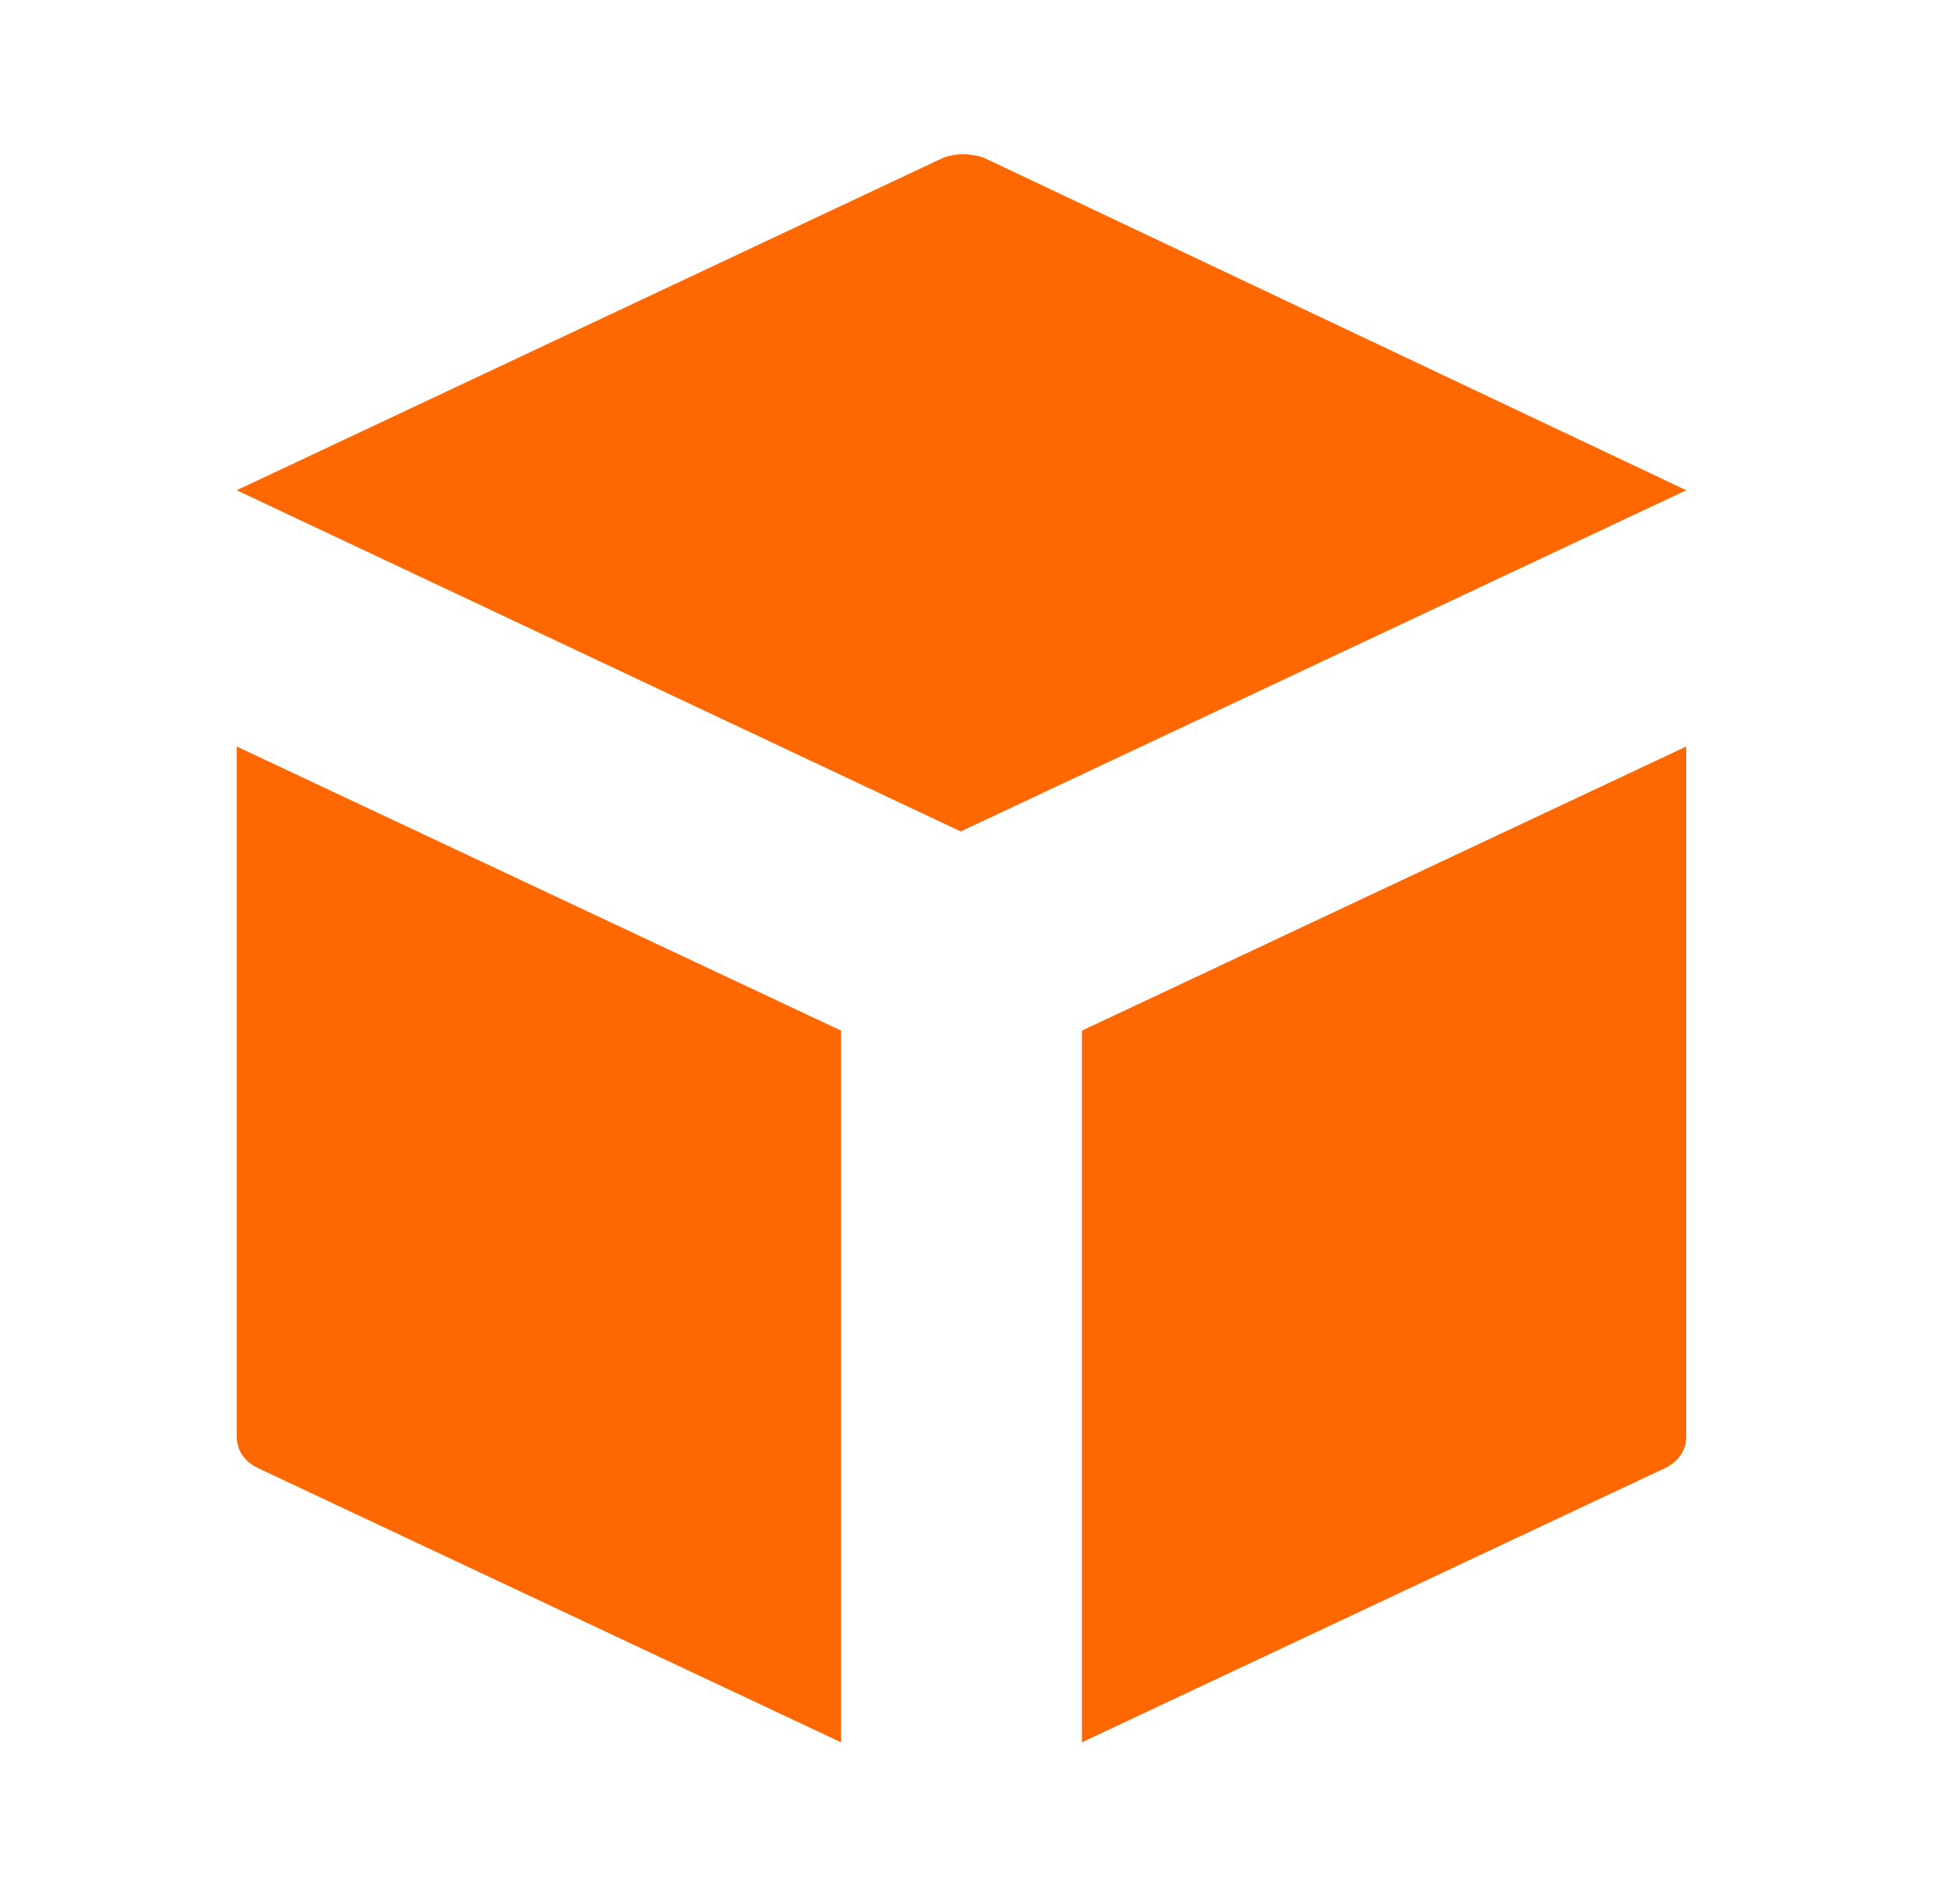
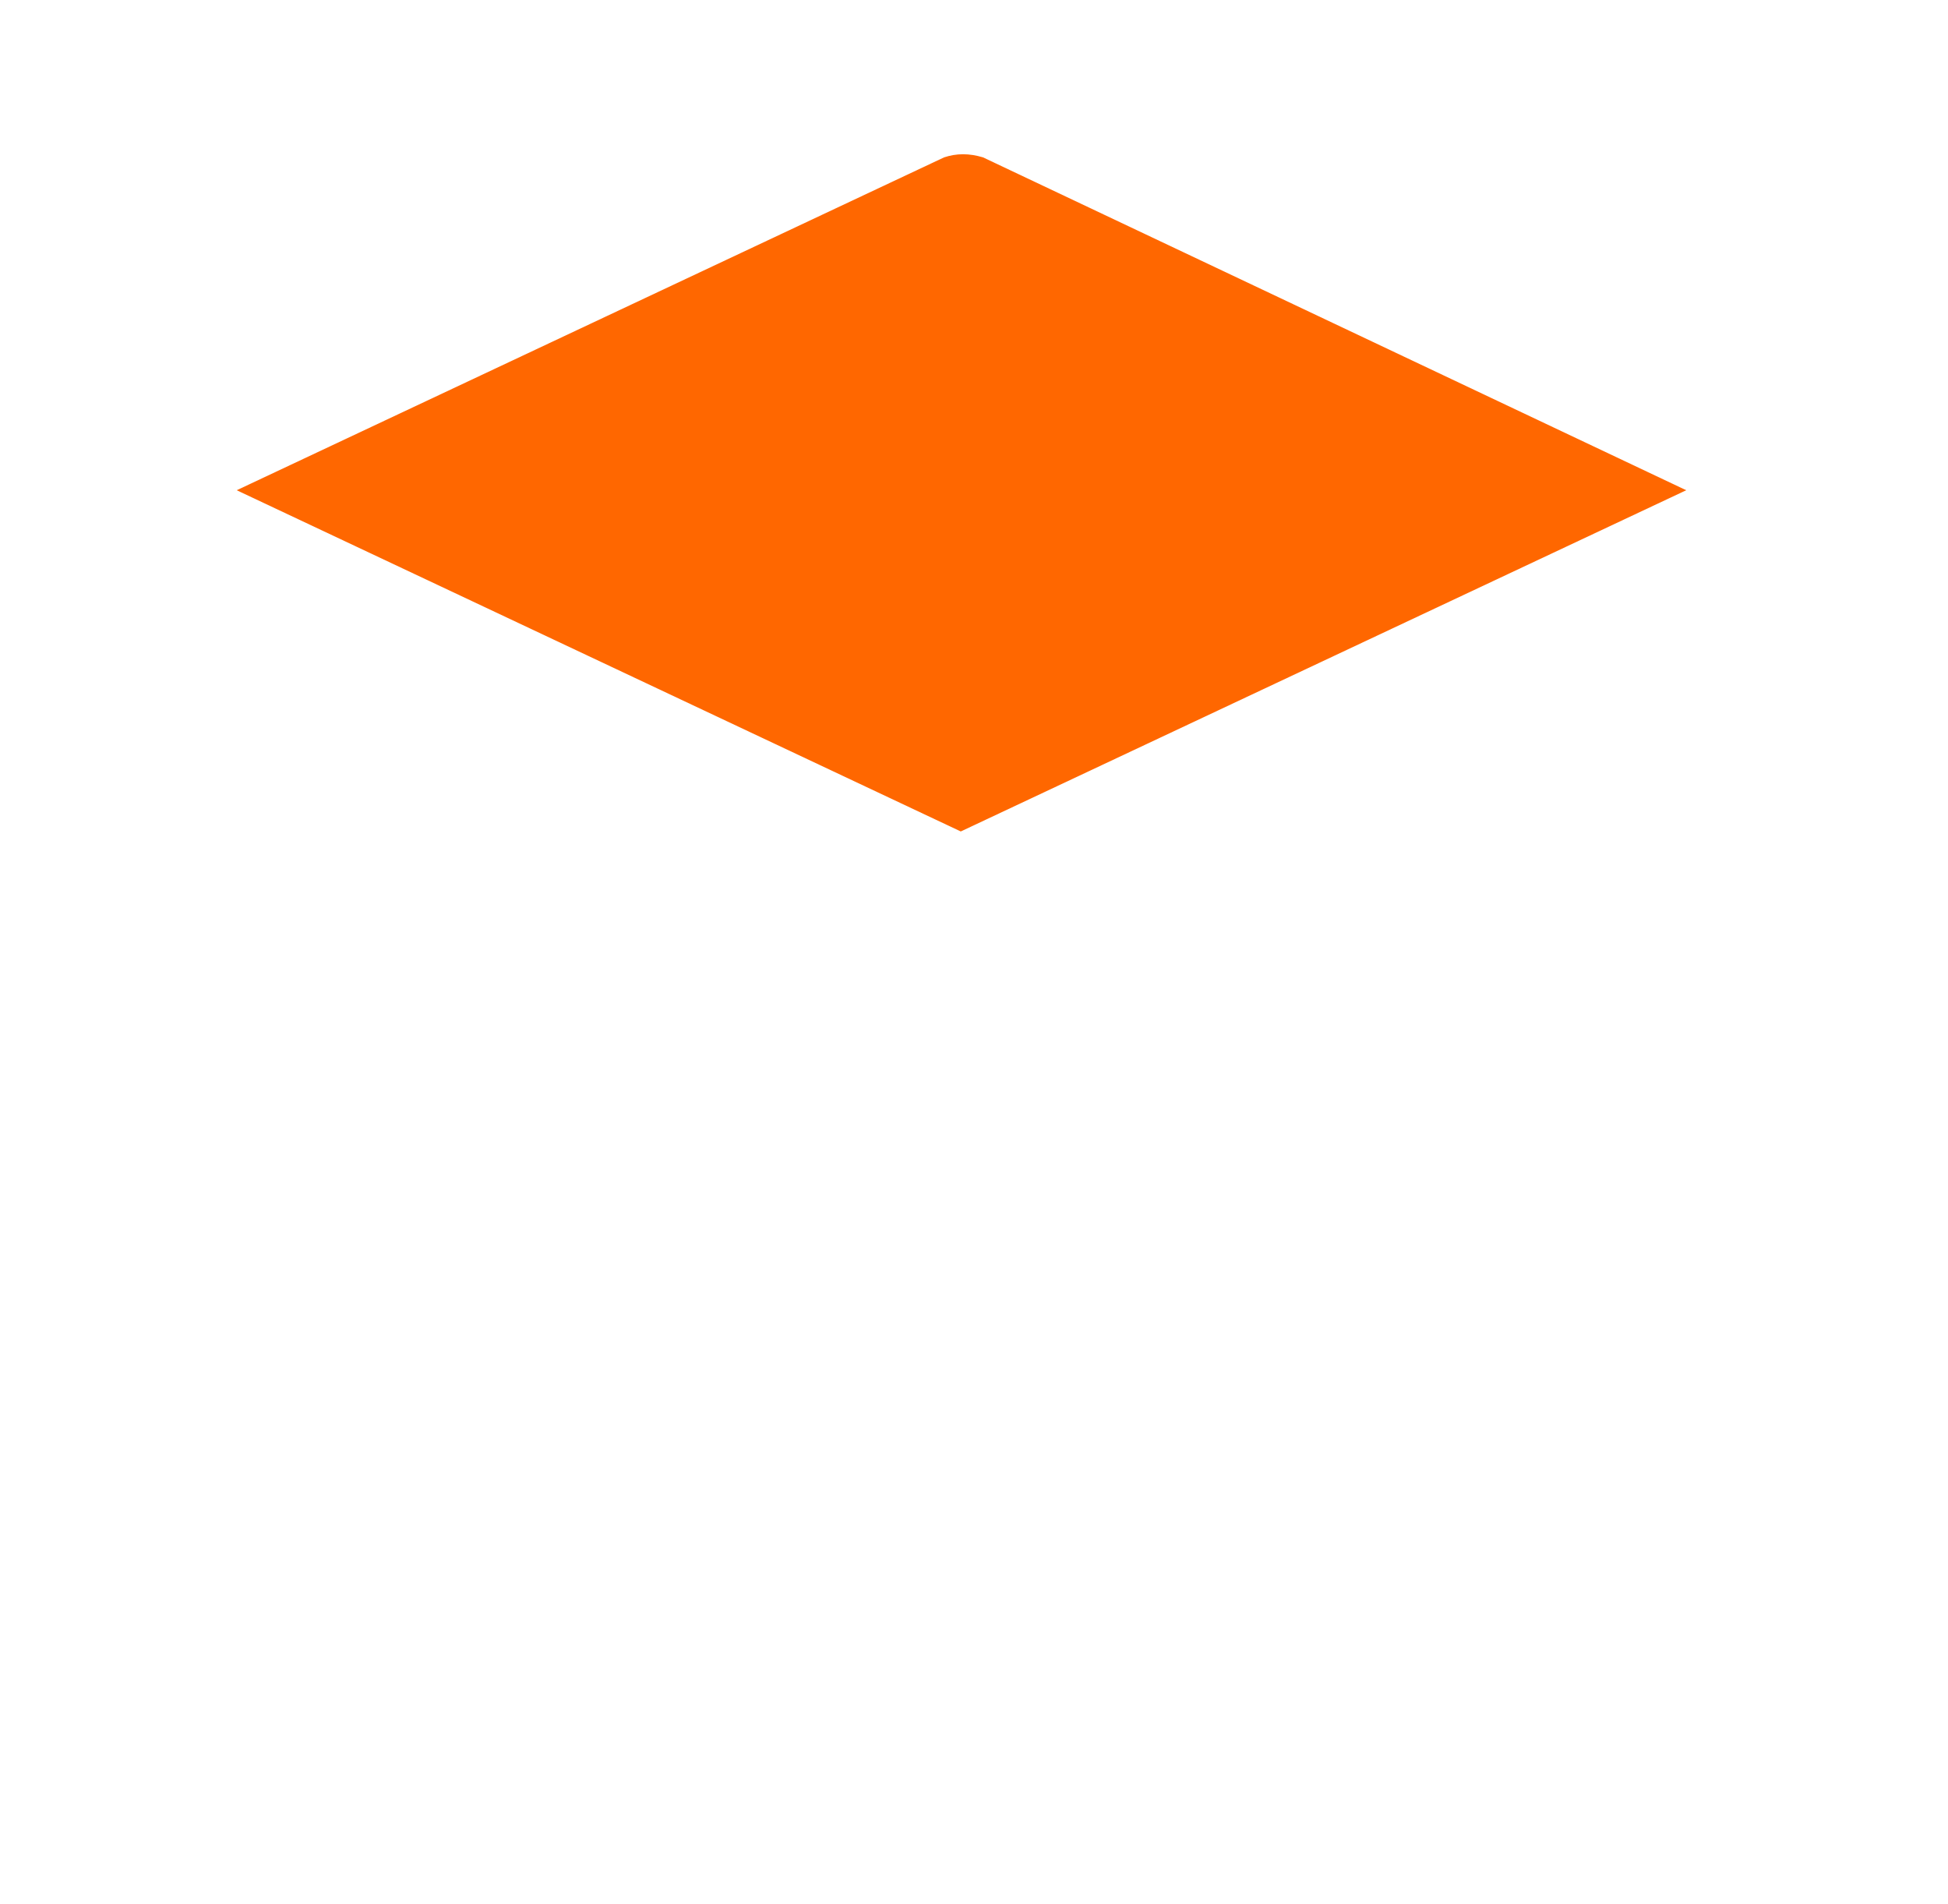
<svg xmlns="http://www.w3.org/2000/svg" version="1.0" id="Layer_1" x="0px" y="0px" width="13.99px" height="13.67px" viewBox="0 0 13.99 13.67" enable-background="new 0 0 13.99 13.67" xml:space="preserve">
-   <path fill="#FF6700" d="M1.7,10.31c0,0.1,0.05,0.18,0.15,0.23l4.19,1.97V7.4L1.7,5.36L1.7,10.31z" />
-   <path fill="#FF6700" d="M7.77,7.4v5.11l4.19-1.97c0.1-0.05,0.15-0.13,0.15-0.23V5.36L7.77,7.4z" />
  <path fill="#FF6700" d="M12.11,3.52L6.9,5.97L1.7,3.52l5.08-2.39c0.09-0.03,0.18-0.03,0.28,0L12.11,3.52z" />
</svg>